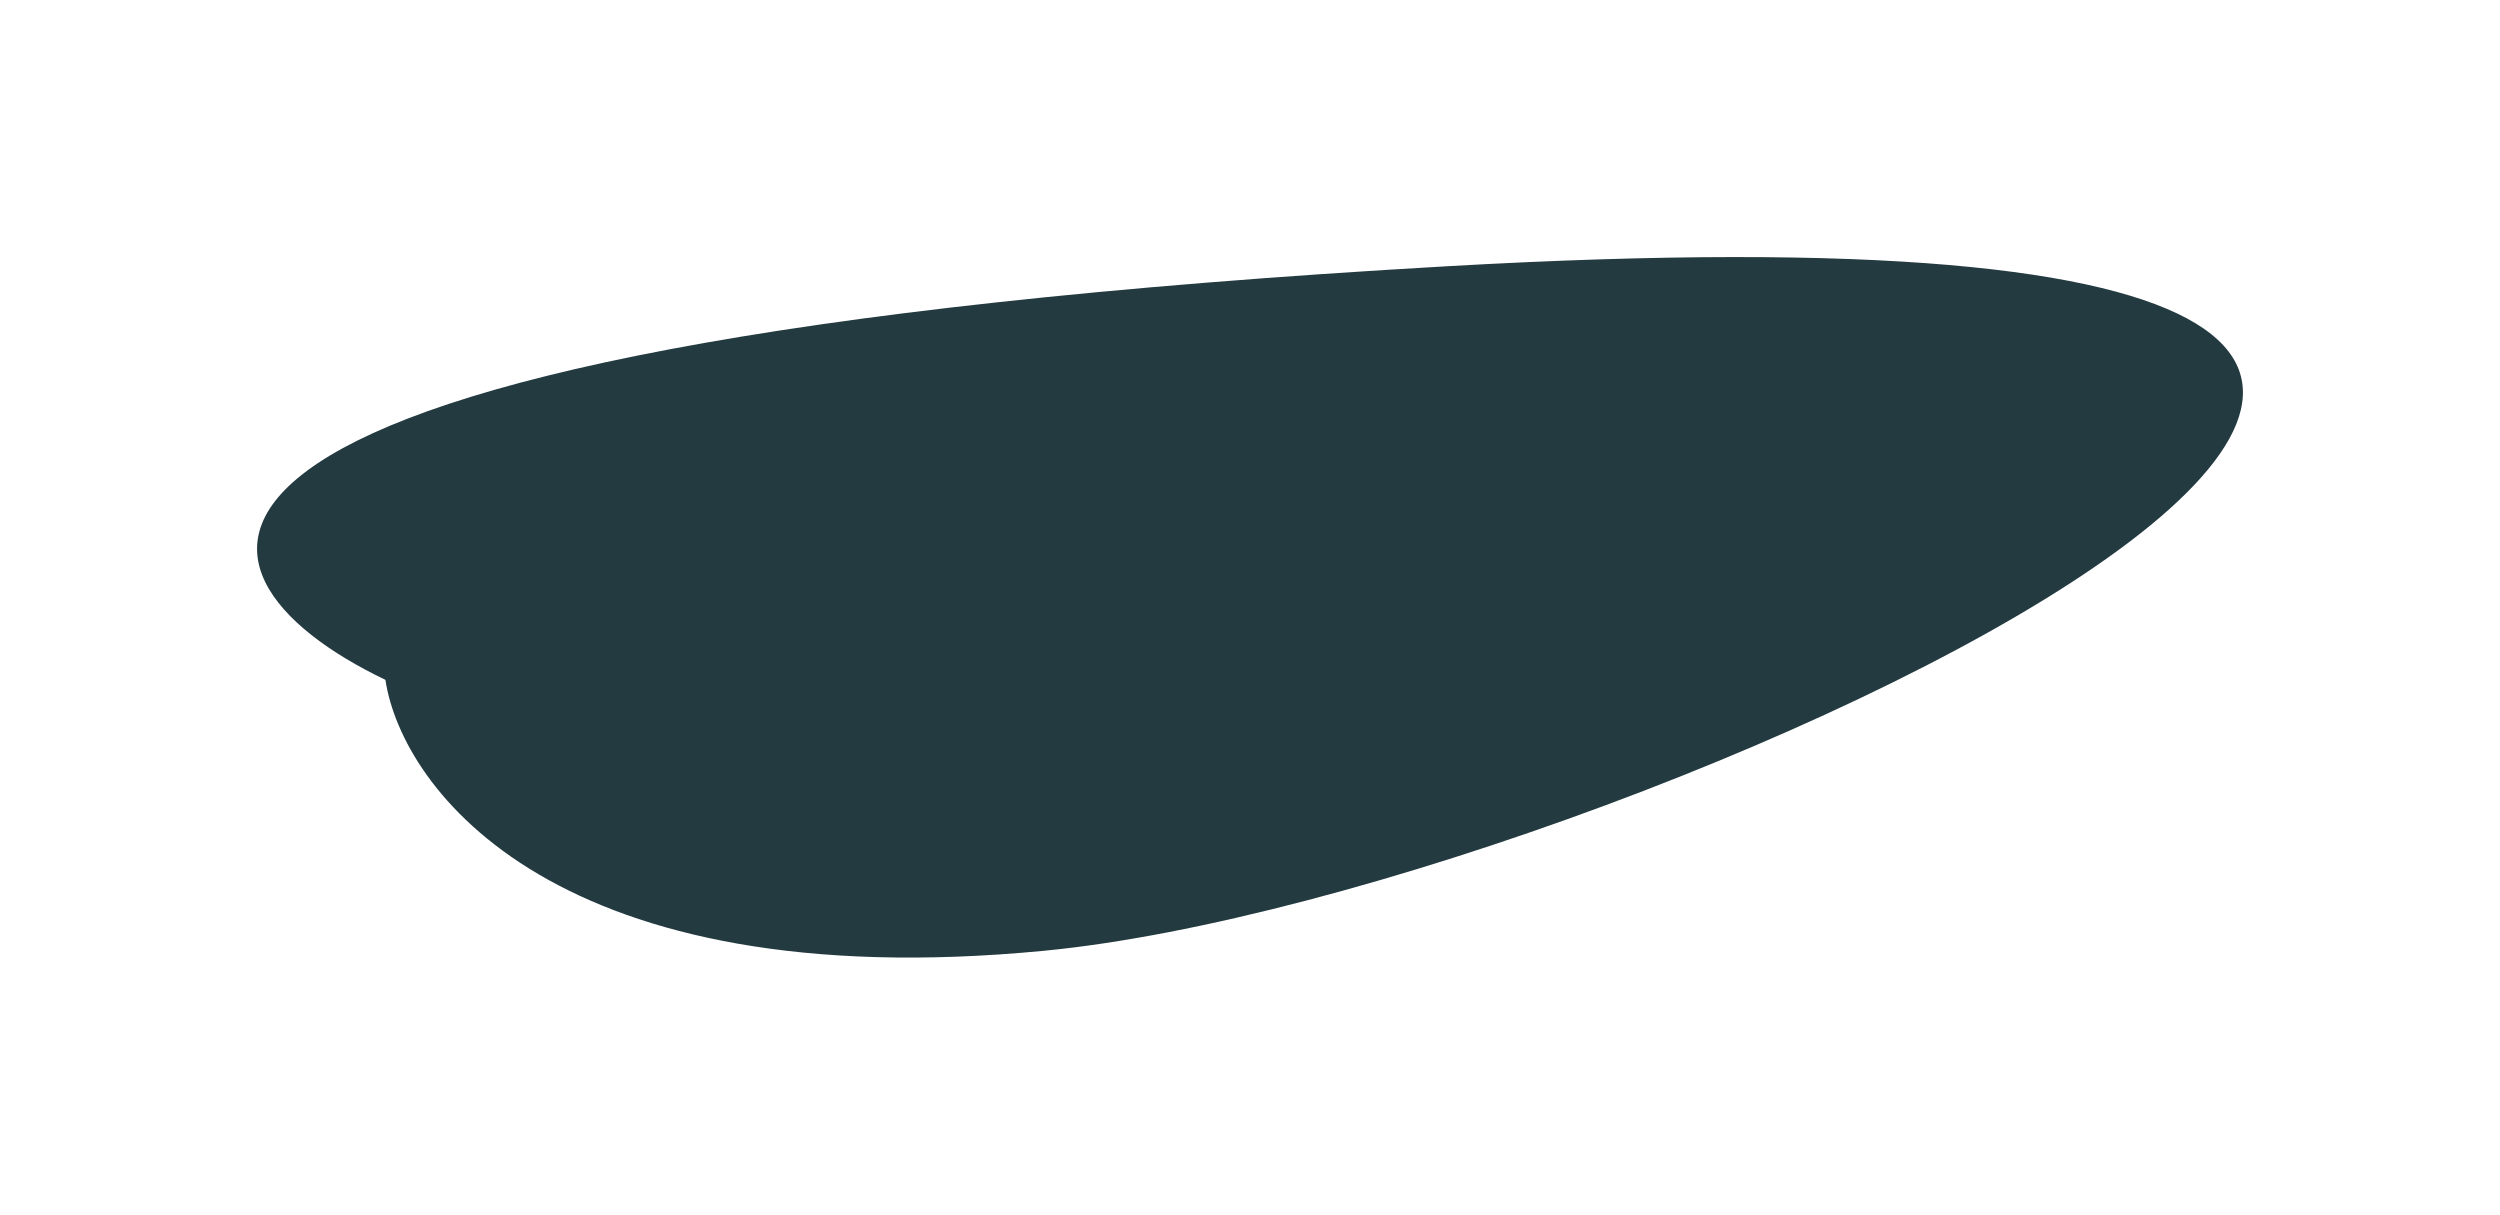
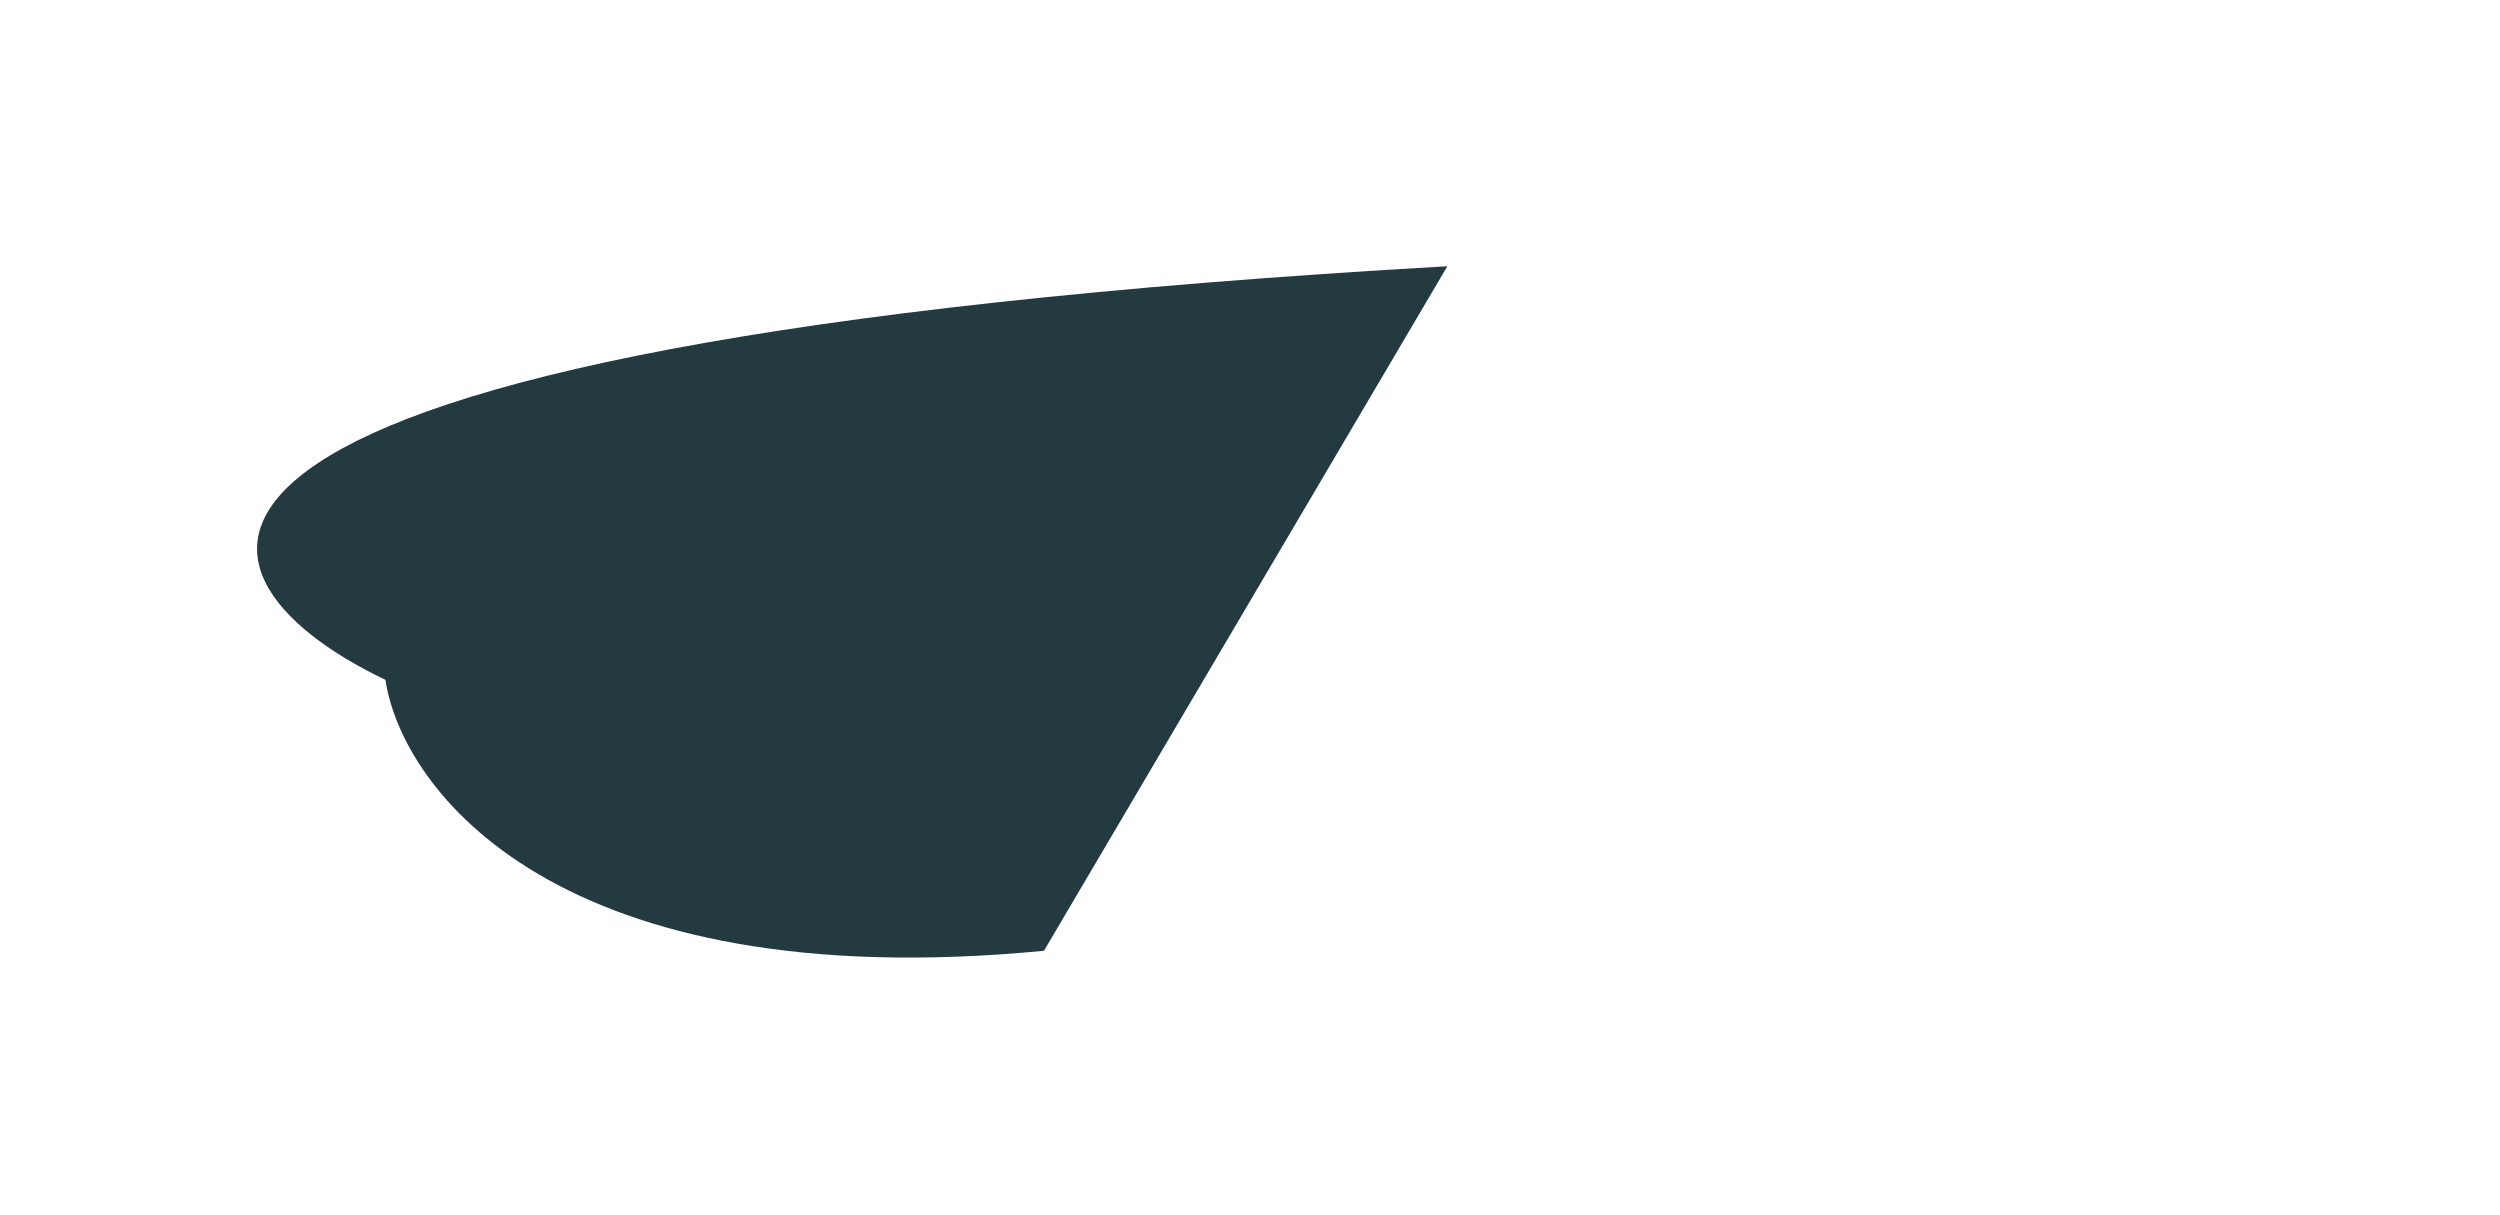
<svg xmlns="http://www.w3.org/2000/svg" width="778" height="378" viewBox="0 0 778 378" fill="none">
  <g filter="url(#filter0_f_3_3)">
-     <path d="M450.424 82.85C22.081 107.325 51.625 178.858 119.939 211.566C125.125 245.765 173.375 310.508 324.883 295.883C514.268 277.602 985.852 52.257 450.424 82.85Z" fill="#233A41" />
+     <path d="M450.424 82.85C22.081 107.325 51.625 178.858 119.939 211.566C125.125 245.765 173.375 310.508 324.883 295.883Z" fill="#233A41" />
  </g>
  <defs>
    <filter id="filter0_f_3_3" x="0" y="0" width="778" height="378" filterUnits="userSpaceOnUse" color-interpolation-filters="sRGB">
      <feFlood flood-opacity="0" result="BackgroundImageFix" />
      <feBlend mode="normal" in="SourceGraphic" in2="BackgroundImageFix" result="shape" />
      <feGaussianBlur stdDeviation="40" result="effect1_foregroundBlur_3_3" />
    </filter>
  </defs>
</svg>